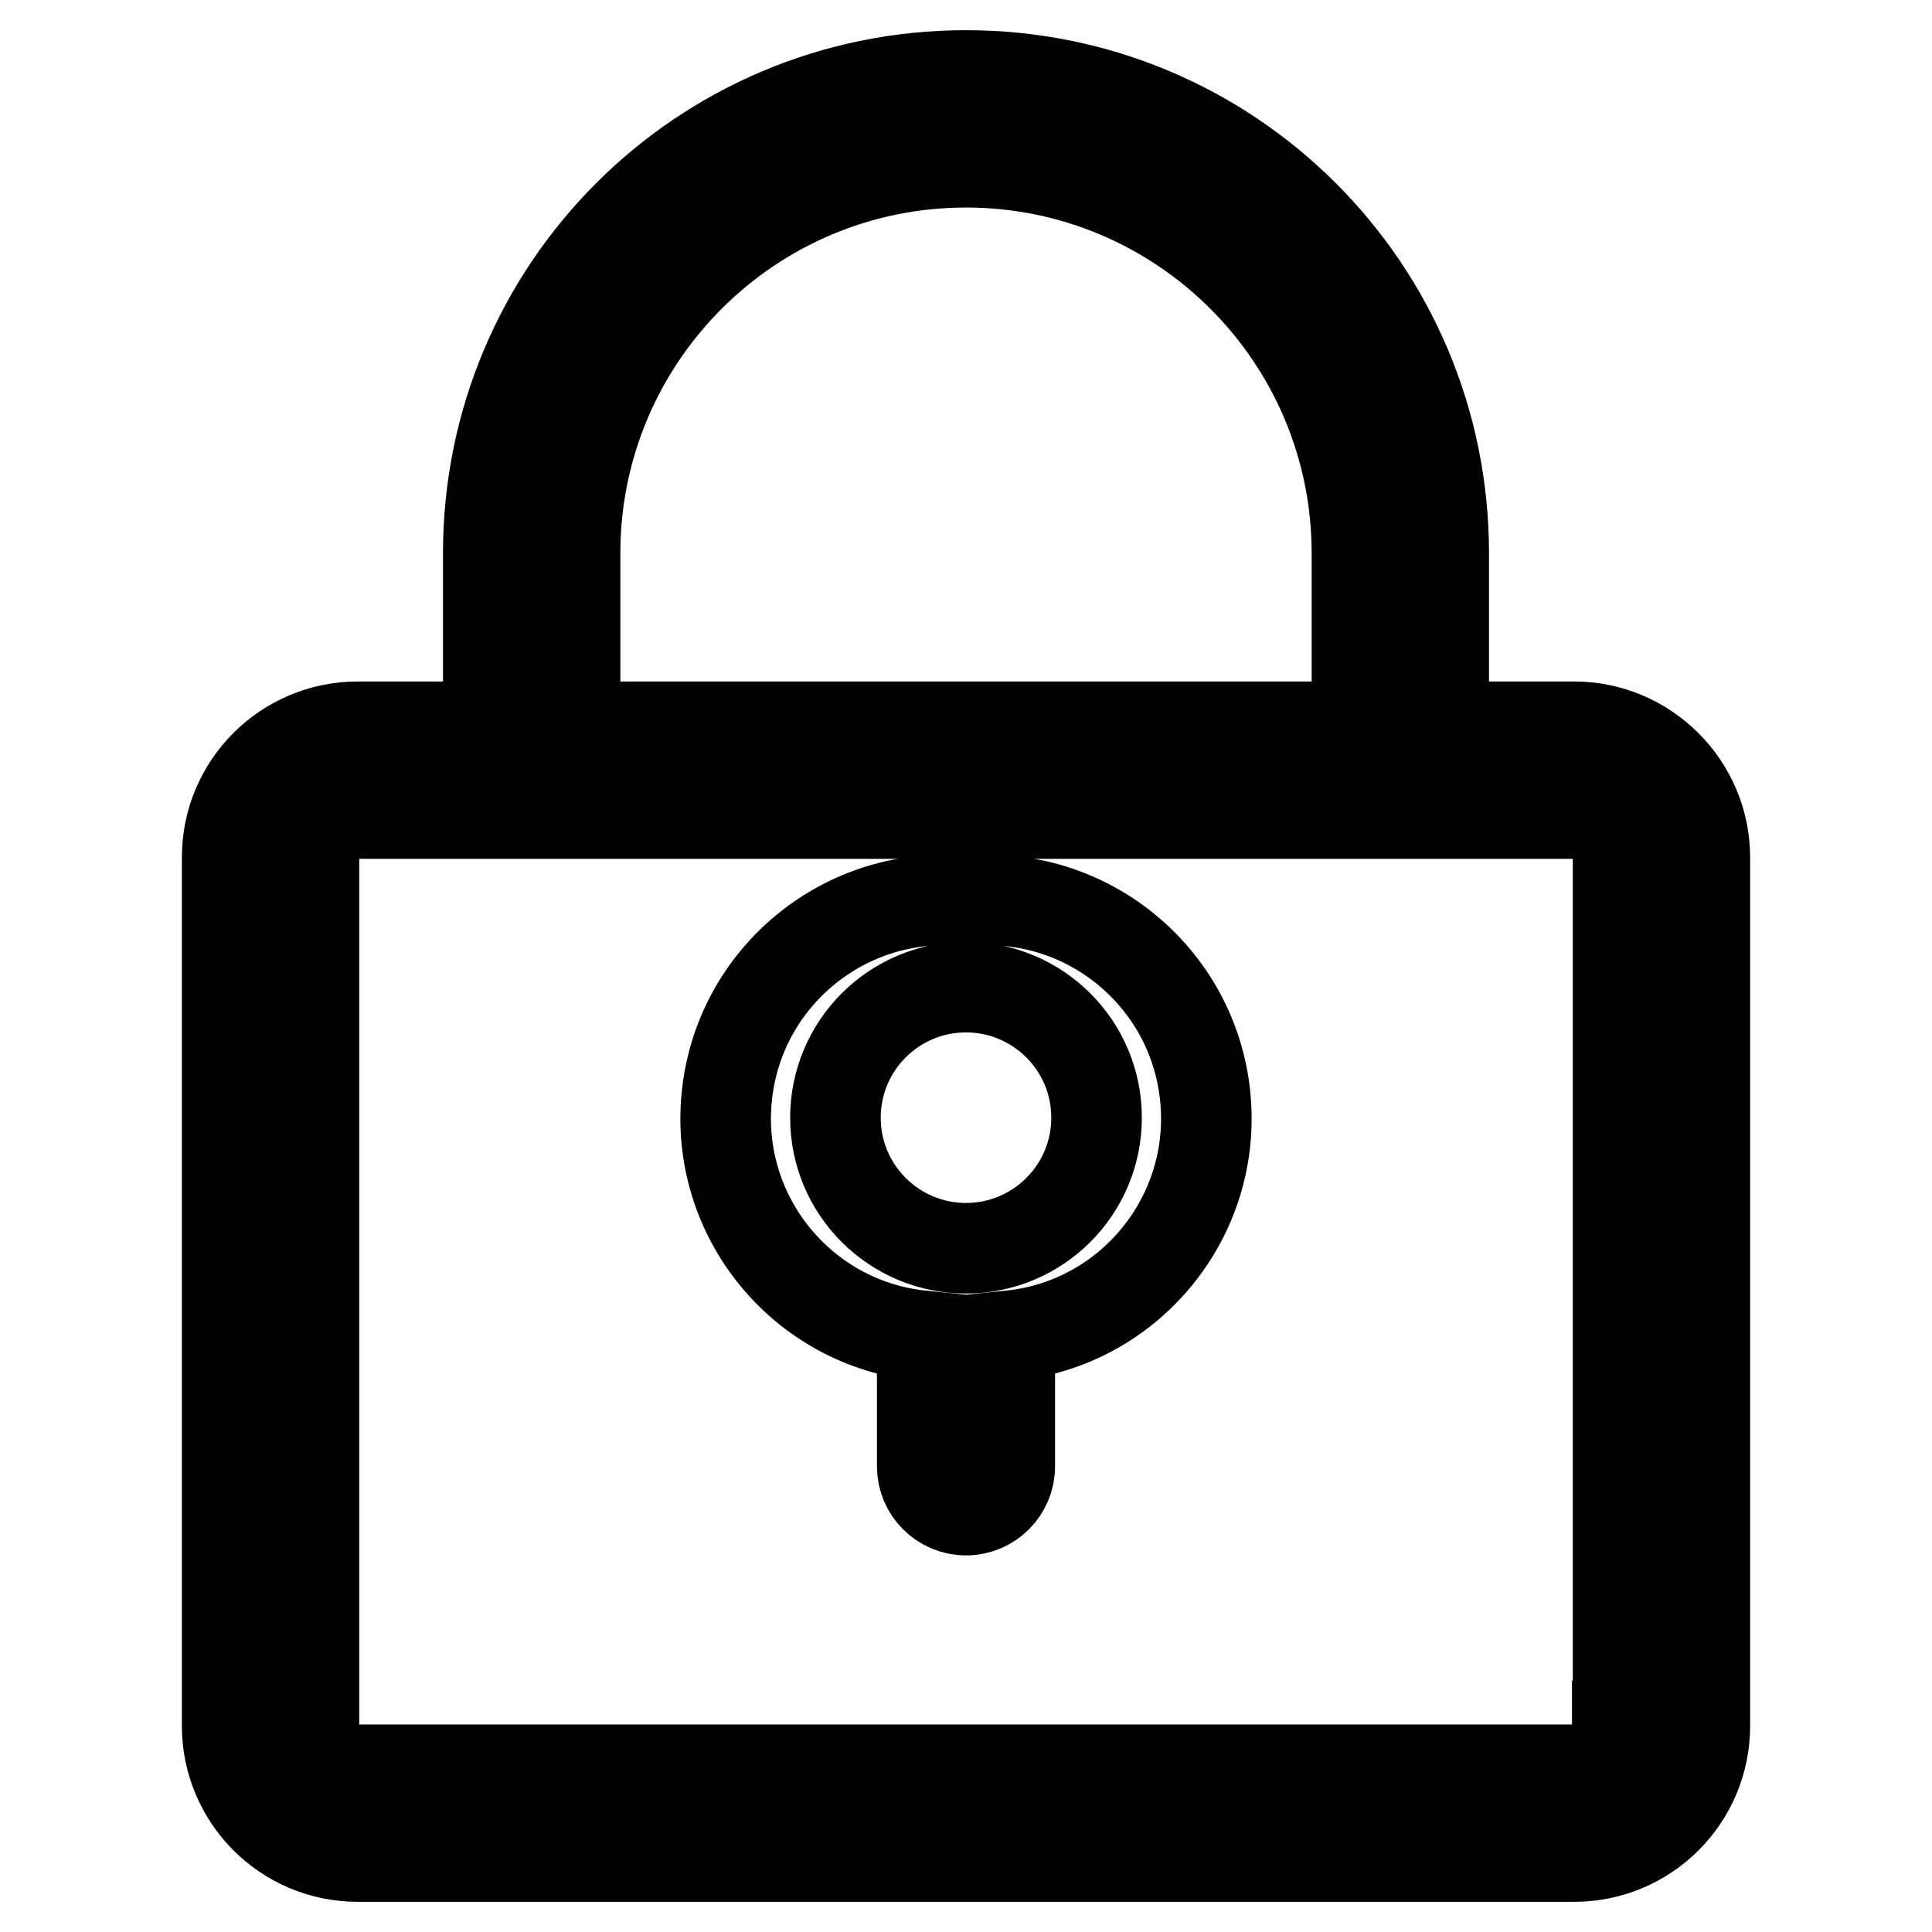
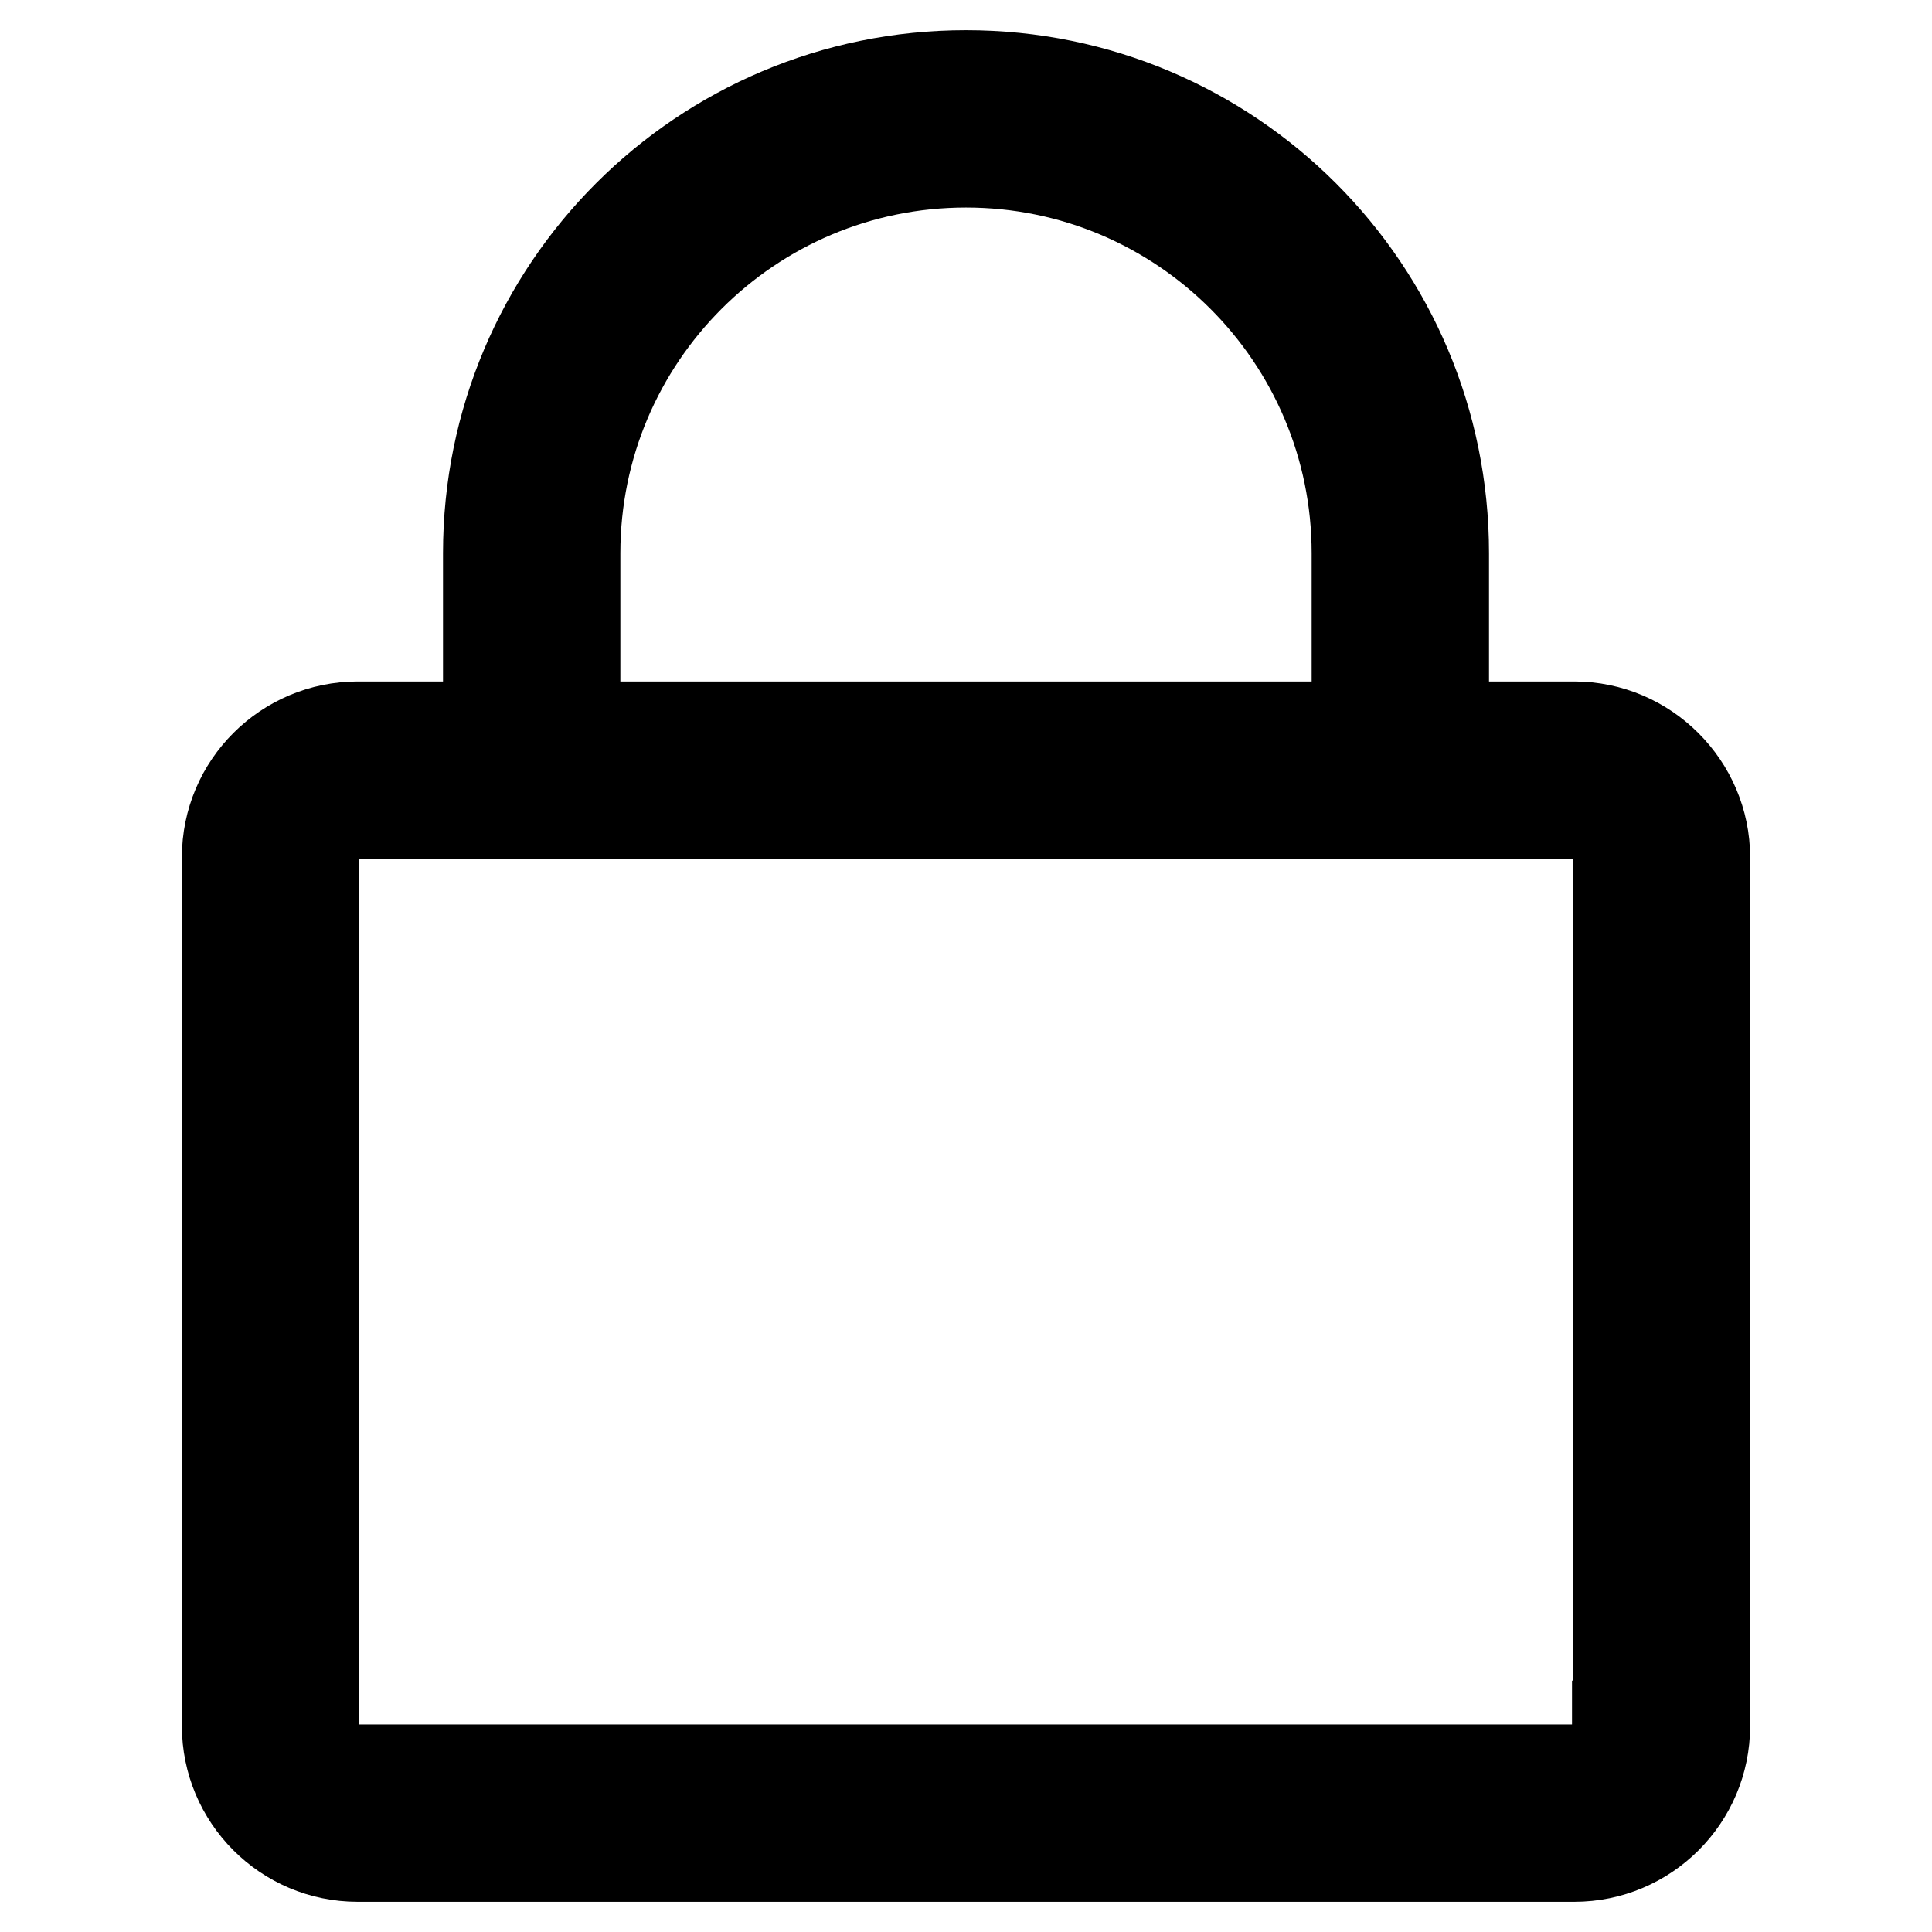
<svg xmlns="http://www.w3.org/2000/svg" version="1.1" x="0px" y="0px" viewBox="0 0 256 256" enable-background="new 0 0 256 256" xml:space="preserve">
  <g>
    <path stroke-width="12" fill-opacity="0" stroke="#000000" d="M208.6,96.3h-17.3v-23c0-35-28.3-63.3-63.3-63.3c-35,0-63.3,28.3-63.3,63.3v23H47.4 c-9.5,0-17.3,7.7-17.3,17.3v115.1c0,9.5,7.7,17.3,17.3,17.3l0,0h161.2c9.5,0,17.3-7.7,17.3-17.3V113.6 C225.9,104.1,218.1,96.3,208.6,96.3L208.6,96.3z M76.2,73.3c0-28.6,23.2-51.8,51.8-51.8c28.6,0,51.8,23.2,51.8,51.8v23H76.2V73.3z  M214.3,228.7c0,3.2-2.6,5.8-5.8,5.8H47.4c-3.2,0-5.8-2.6-5.8-5.8V113.6c0-3.2,2.6-5.8,5.8-5.8l0,0h161.2c3.2,0,5.8,2.6,5.8,5.8 V228.7z" />
-     <path stroke-width="12" fill-opacity="0" stroke="#000000" d="M128,119.4c-15.9-1.6-30.1,10-31.7,25.9c-1.6,15.9,10,30.1,25.9,31.7v17.3c0,3.2,2.6,5.8,5.8,5.8 c3.2,0,5.8-2.6,5.8-5.8v-17.3c15.9-1.6,27.5-15.8,25.9-31.7C158.1,129.4,143.9,117.8,128,119.4L128,119.4z M128,165.4 c-9.5,0-17.3-7.7-17.3-17.3c0-9.5,7.7-17.3,17.3-17.3c9.5,0,17.3,7.7,17.3,17.3C145.3,157.7,137.5,165.4,128,165.4z" />
  </g>
</svg>